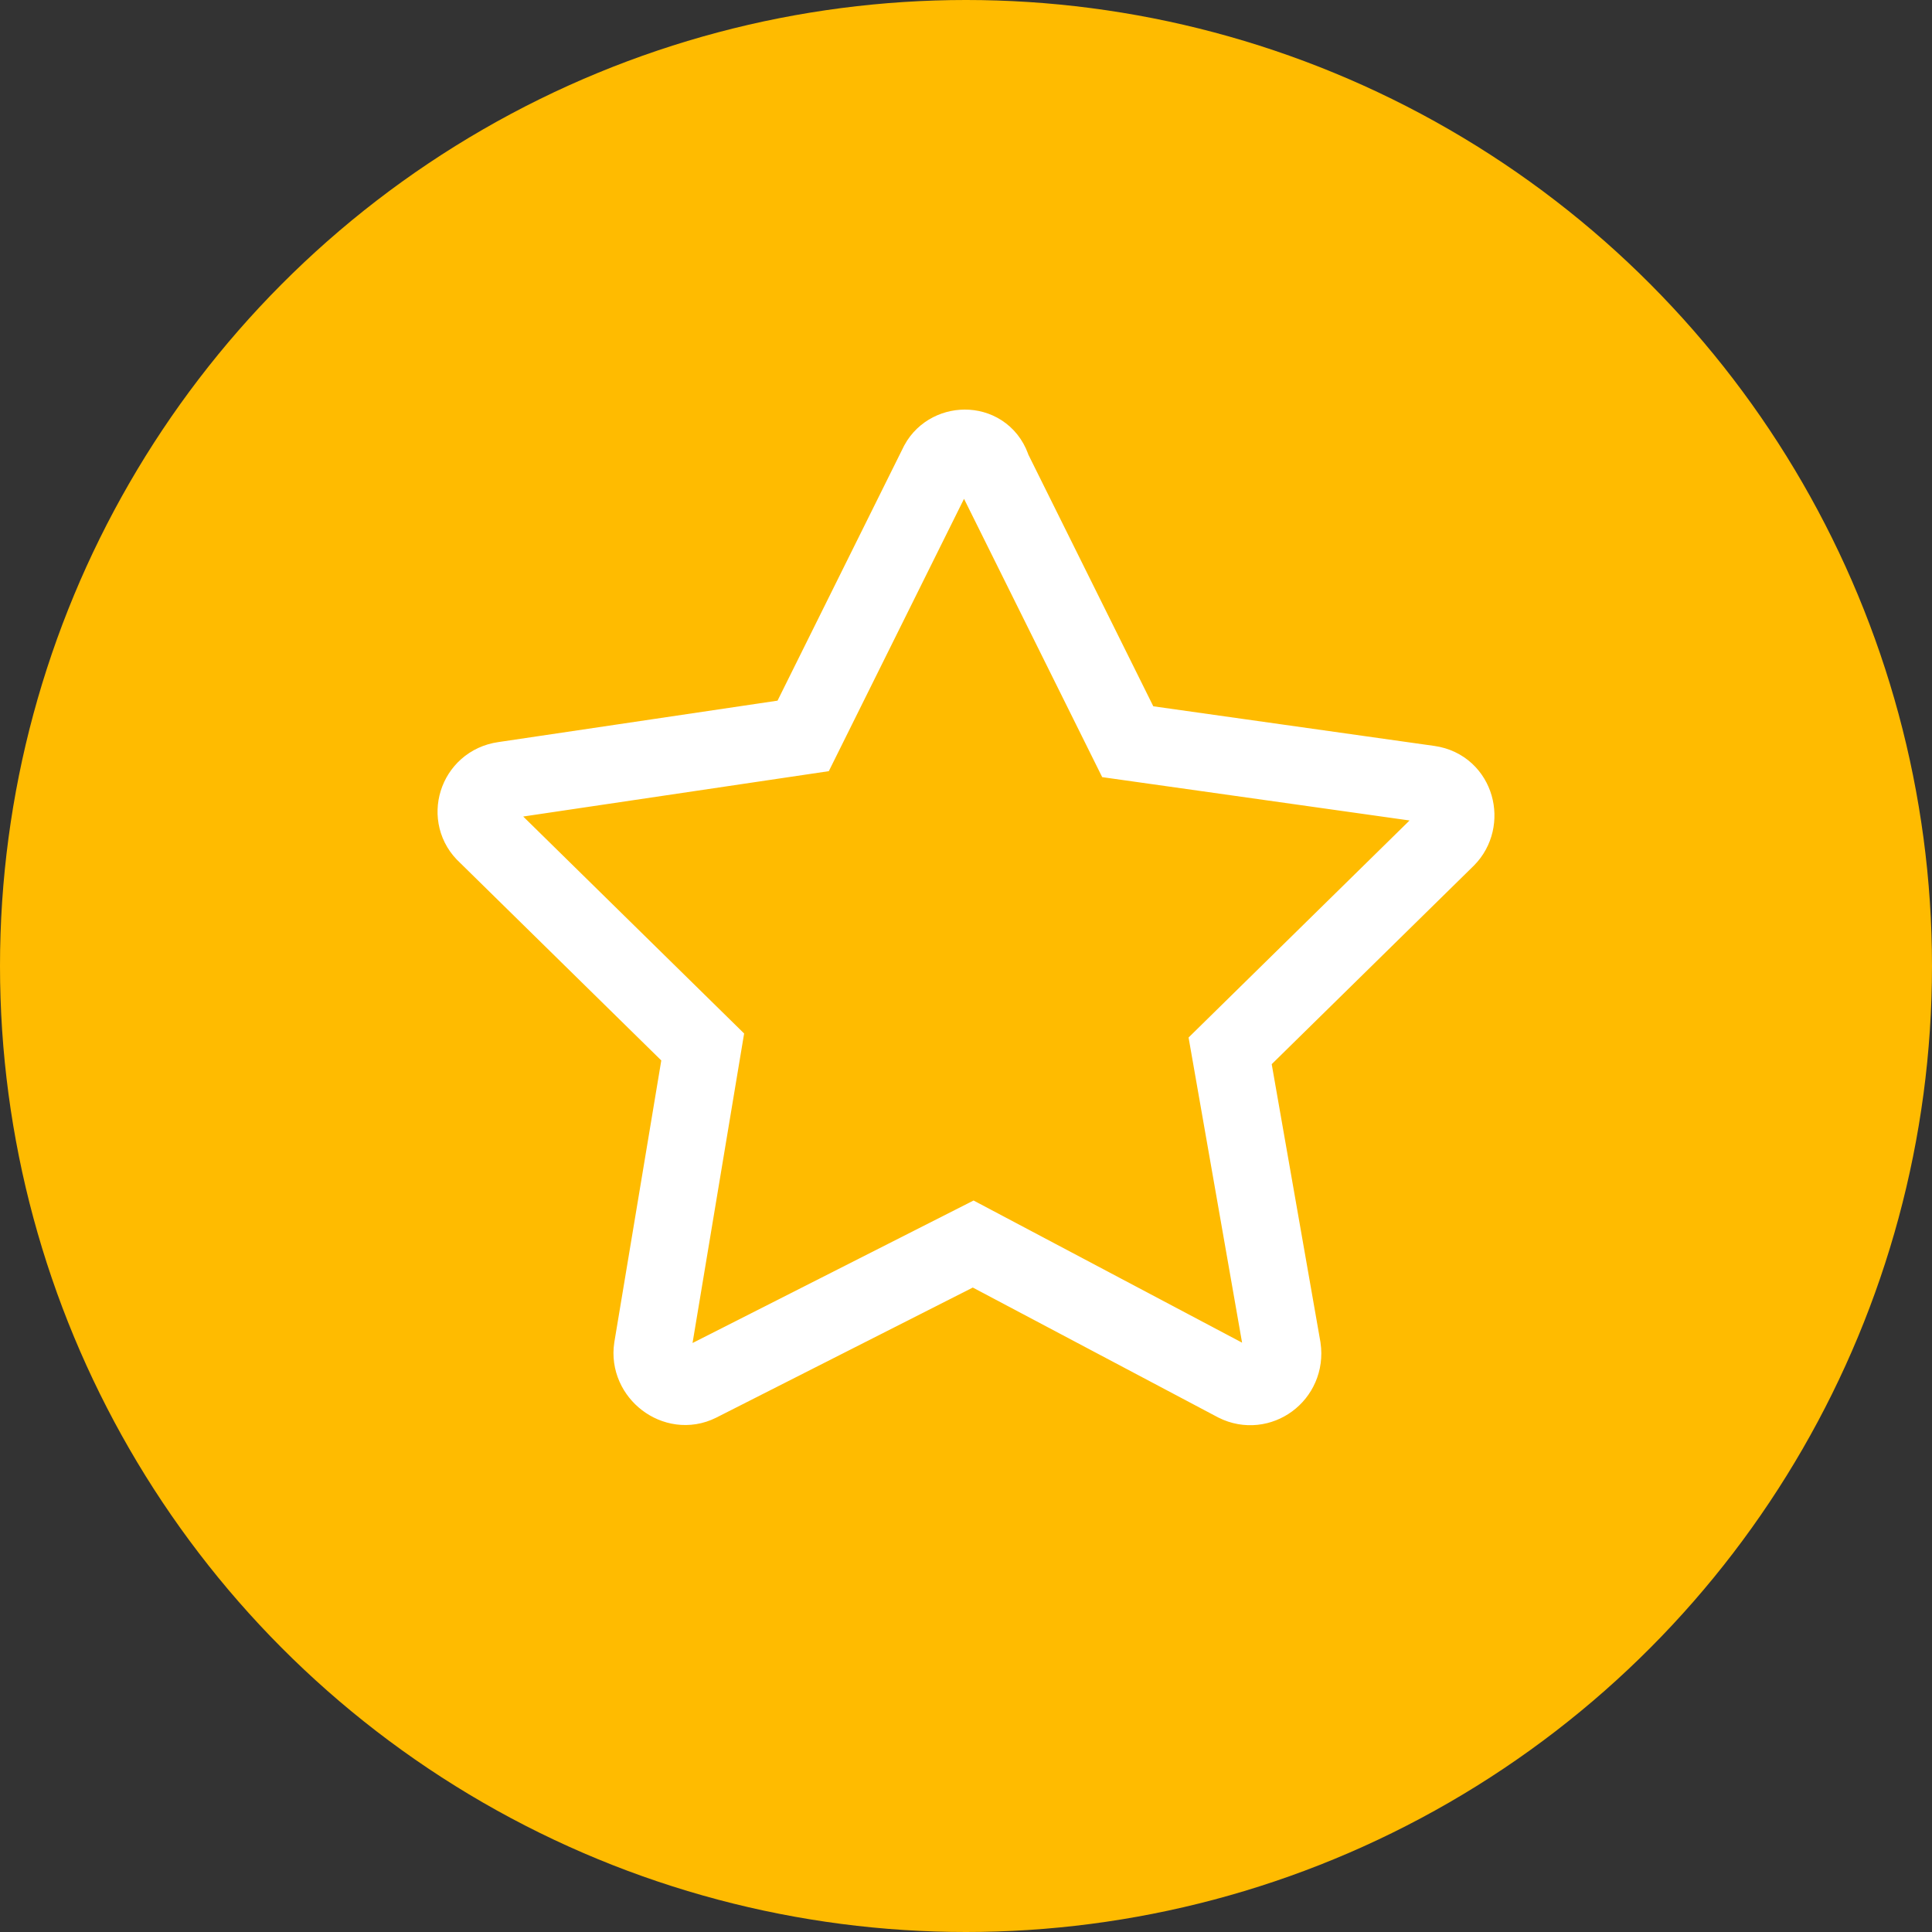
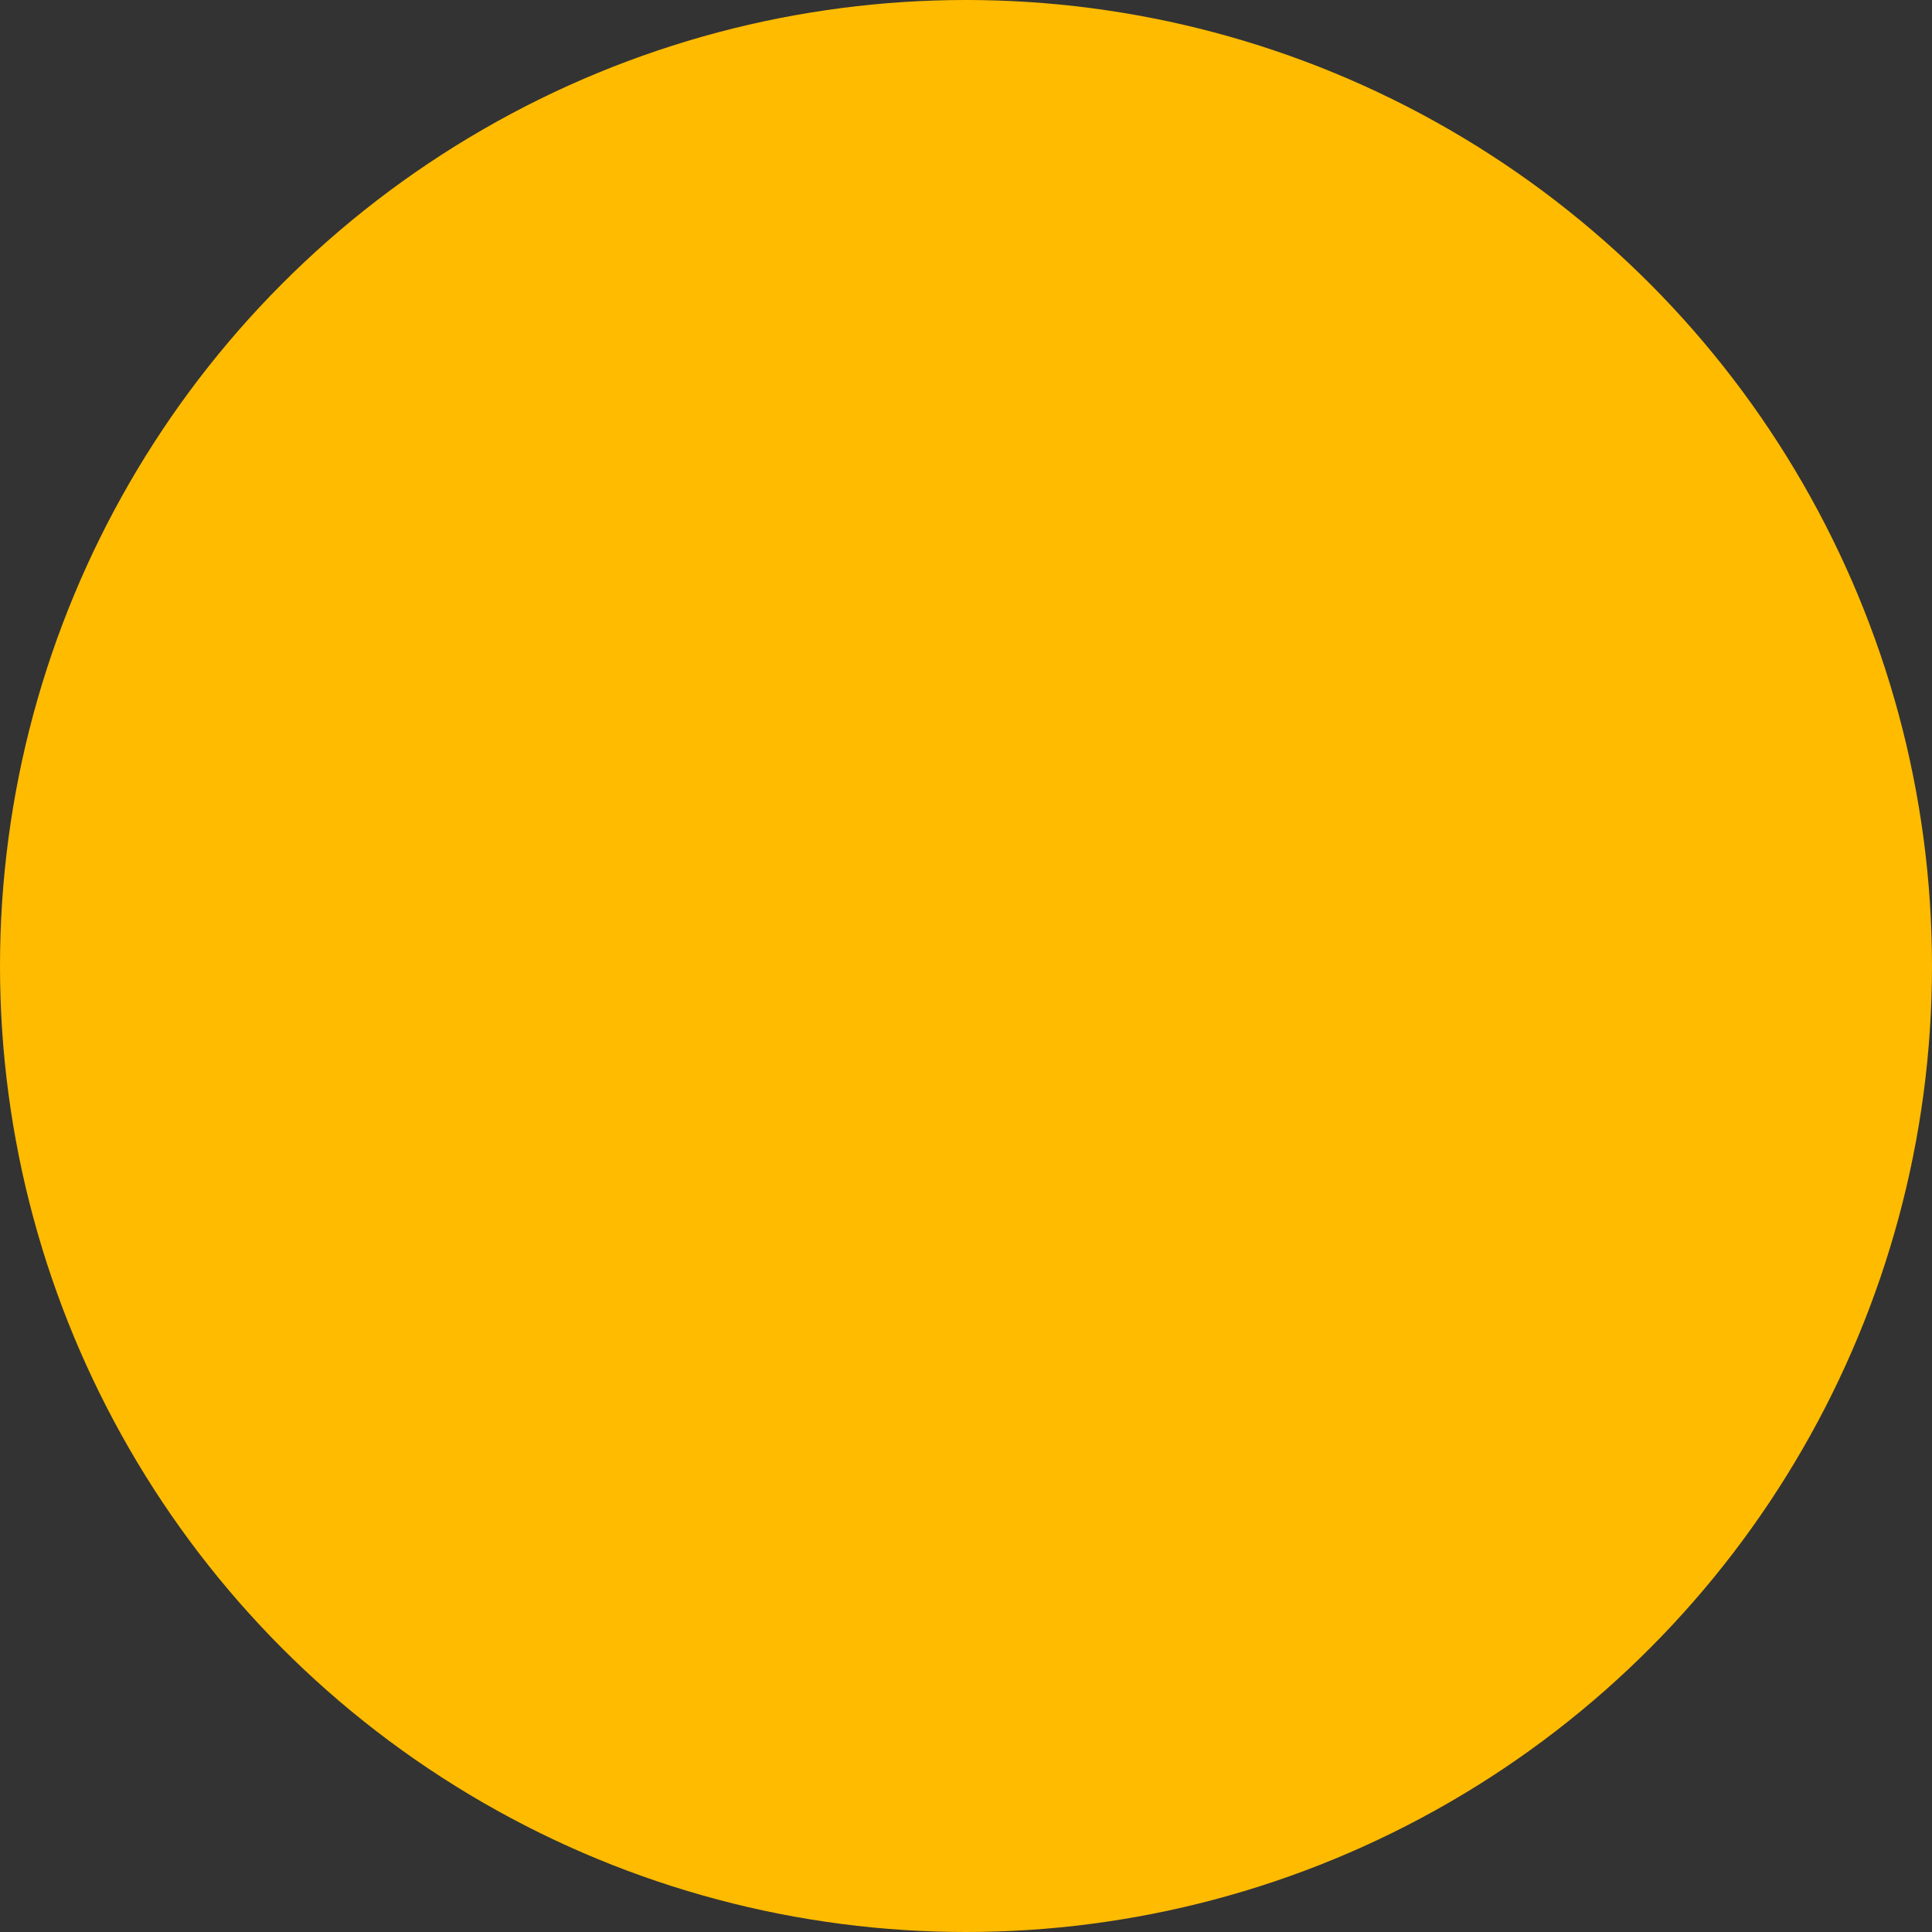
<svg xmlns="http://www.w3.org/2000/svg" viewBox="1950 2450 100 100" width="100" height="100">
  <rect x="1950" y="2450" width="100" height="100" fill="#333333" stroke="none" />
  <ellipse color="rgb(51, 51, 51)" fill="#ffbb00" font-size-adjust="none" class="st0" cx="2000" cy="2500" r="50" id="tSvg14974e84991" title="Ellipse 1" fill-opacity="1" stroke="none" stroke-opacity="1" rx="50" ry="50" style="transform: rotate(0deg);" stroke-width="NaN" />
  <path fill="none" stroke="rgb(35, 31, 32)" fill-opacity="1" stroke-width="2" stroke-opacity="1" color="rgb(51, 51, 51)" display="none" font-size-adjust="none" stroke-miterlimit="10" class="st2" id="tSvg852461a4ff" title="Path 1" d="M 2012.4 2520.7 C 2012.4 2514.1 2007.8 2508.6 2001.6 2507.3 C 2001.6 2506.167 2001.6 2505.033 2001.6 2503.9 C 2003.9 2502.8 2005.5 2500.5 2005.5 2497.7 C 2005.5 2497.1 2005.5 2494.9 2005.5 2494.3 C 2005.5 2490.5 2002.4 2487.5 1998.7 2487.5 C 1994.9 2487.5 1991.9 2490.6 1991.9 2494.3 C 1991.9 2494.9 1991.9 2497.1 1991.9 2497.7 C 1991.9 2500.4 1993.5 2502.7 1995.7 2503.8 C 1995.7 2504.967 1995.7 2506.133 1995.7 2507.3 C 1989.6 2508.7 1985 2514.1 1985 2520.7C 1985 2520.7 2012.4 2520.7 2012.4 2520.7Z" />
  <path fill="none" stroke="rgb(35, 31, 32)" fill-opacity="1" stroke-width="2" stroke-opacity="1" color="rgb(51, 51, 51)" display="none" font-size-adjust="none" stroke-miterlimit="10" class="st2" id="tSvg1353da204b7" title="Path 2" d="M 2005.6 2492.3 C 2006.6 2491.7 2007.7 2491.2 2008.8 2491 C 2008.8 2490.133 2008.8 2489.267 2008.8 2488.4 C 2007.1 2487.6 2005.9 2485.8 2005.9 2483.8 C 2005.9 2483.4 2005.9 2481.7 2005.9 2481.2 C 2005.9 2478.3 2008.2 2476 2011.1 2476 C 2014 2476 2016.3 2478.3 2016.3 2481.2 C 2016.3 2481.6 2016.3 2483.3 2016.3 2483.8 C 2016.3 2485.9 2015.1 2487.6 2013.3 2488.5 C 2013.3 2489.333 2013.3 2490.167 2013.3 2491 C 2018 2492 2021.5 2496.1 2021.5 2501.1 C 2015.9 2501.1 2010.3 2501.1 2004.7 2501.1" />
-   <path fill="none" stroke="rgb(35, 31, 32)" fill-opacity="1" stroke-width="2" stroke-opacity="1" color="rgb(51, 51, 51)" display="none" font-size-adjust="none" stroke-miterlimit="10" class="st2" id="tSvg13c658f381b" title="Path 3" d="M 1992.2 2492.3 C 1991.2 2491.7 1990.1 2491.2 1989 2491 C 1989 2490.133 1989 2489.267 1989 2488.4 C 1990.7 2487.6 1992 2485.8 1992 2483.7 C 1992 2483.3 1992 2481.6 1992 2481.1 C 1992 2478.2 1989.7 2475.9 1986.8 2475.9 C 1984 2475.9 1981.6 2478.2 1981.6 2481.1 C 1981.6 2481.5 1981.6 2483.2 1981.6 2483.7 C 1981.6 2485.7 1982.8 2487.5 1984.5 2488.3 C 1984.5 2489.2 1984.5 2490.1 1984.5 2491 C 1979.9 2492 1976.4 2496.2 1976.4 2501.1 C 1981.667 2501.1 1986.933 2501.1 1992.2 2501.1" />
  <path fill="none" stroke="rgb(35, 31, 32)" fill-opacity="1" stroke-width="2" stroke-opacity="1" color="rgb(51, 51, 51)" display="none" font-size-adjust="none" stroke-miterlimit="10" class="st4" id="tSvgbfe78044b9" title="Path 4" d="M 2021.3 2478.4 C 2011.6 2478.4 2001.9 2478.4 1992.2 2478.4 C 1992.2 2486.1 1992.2 2493.8 1992.2 2501.5 C 1994.433 2501.5 1996.667 2501.5 1998.9 2501.5 C 1998.9 2503.7 1998.9 2505.9 1998.9 2508.1 C 2001.133 2505.9 2003.367 2503.7 2005.6 2501.5 C 2010.833 2501.5 2016.067 2501.5 2021.3 2501.5C 2021.3 2493.8 2021.3 2486.1 2021.3 2478.4Z" />
-   <path fill="none" stroke="rgb(35, 31, 32)" fill-opacity="1" stroke-width="2" stroke-opacity="1" color="rgb(51, 51, 51)" display="none" font-size-adjust="none" stroke-miterlimit="10" class="st4" id="tSvg4a293a2468" title="Path 5" d="M 1992.2 2491.1 C 1987.567 2491.1 1982.933 2491.1 1978.3 2491.1 C 1978.3 2498.8 1978.3 2506.5 1978.3 2514.2 C 1980.733 2514.2 1983.167 2514.2 1985.6 2514.2 C 1987.833 2516.567 1990.067 2518.933 1992.3 2521.3 C 1992.3 2518.933 1992.3 2516.567 1992.3 2514.2 C 1997.8 2514.2 2003.3 2514.2 2008.8 2514.2 C 2008.8 2510.067 2008.8 2505.933 2008.8 2501.8" />
  <ellipse color="rgb(51, 51, 51)" display="none" font-size-adjust="none" stroke-miterlimit="10" stroke-width="2" stroke="rgb(35, 31, 32)" transform="none" class="st2" cx="1999.5" cy="2484.5" rx="1.7" ry="1.7" id="tSvga225385b" title="Ellipse 2" fill="none" fill-opacity="1" stroke-opacity="1" style="transform: rotate(0deg);" />
  <ellipse color="rgb(51, 51, 51)" display="none" font-size-adjust="none" stroke-miterlimit="10" stroke-width="2" stroke="rgb(35, 31, 32)" transform="none" class="st2" cx="2007.3" cy="2484.5" rx="1.7" ry="1.7" id="tSvg5c83d6de53" title="Ellipse 3" fill="none" fill-opacity="1" stroke-opacity="1" style="transform: rotate(0deg);" />
  <path fill="none" stroke="rgb(35, 31, 32)" fill-opacity="1" stroke-width="2" stroke-opacity="1" color="rgb(51, 51, 51)" display="none" font-size-adjust="none" stroke-miterlimit="10" class="st2" id="tSvg1854e4b4bd8" title="Path 6" d="M 1974.3 2481.3 C 1976.133 2481.3 1977.967 2481.3 1979.8 2481.3 C 1982.867 2491.567 1985.933 2501.833 1989 2512.1 C 1997.033 2512.1 2005.067 2512.1 2013.1 2512.1 C 2014.4 2503.6 2015.7 2495.1 2017 2486.6 C 2005.133 2486.6 1993.267 2486.6 1981.4 2486.6" />
  <ellipse color="rgb(51, 51, 51)" display="none" font-size-adjust="none" stroke-miterlimit="10" stroke-width="2" stroke="rgb(35, 31, 32)" class="st2" cx="1992.1" cy="2518.9" rx="3.1" ry="3.1" id="tSvgd9426bd397" title="Ellipse 4" fill="none" fill-opacity="1" stroke-opacity="1" style="transform: rotate(0deg);" />
  <ellipse color="rgb(51, 51, 51)" display="none" font-size-adjust="none" stroke-miterlimit="10" stroke-width="2" stroke="rgb(35, 31, 32)" class="st2" cx="2009.6" cy="2519.1" r="3.1" id="tSvg12e27695dc1" title="Ellipse 5" fill="none" fill-opacity="1" stroke-opacity="1" rx="3.1" ry="3.1" style="transform: rotate(0deg);" />
  <line color="rgb(51, 51, 51)" display="none" font-size-adjust="none" stroke-miterlimit="10" stroke-width="2" stroke="rgb(35, 31, 32)" class="st2" x1="1987.4" y1="2506.8" x2="1990.2" y2="2516.2" id="tSvg15eaeebe91b" title="Line 1" fill="none" fill-opacity="1" stroke-opacity="1" />
  <line color="rgb(51, 51, 51)" display="none" font-size-adjust="none" stroke-miterlimit="10" stroke-width="2" stroke="rgb(35, 31, 32)" class="st2" x1="1995.5" y1="2518.3" x2="2006.5" y2="2518.3" id="tSvg173d5ace28e" title="Line 2" fill="none" fill-opacity="1" stroke-opacity="1" />
-   <path fill="none" stroke="rgb(0, 0, 0)" fill-opacity="1" stroke-width="2" stroke-opacity="1" color="rgb(51, 51, 51)" display="none" font-size-adjust="none" stroke-miterlimit="10" x="23.2" y="44.2" class="st5" width="45.2" height="24.7" id="tSvg1221b2b1aa4" title="Rectangle 1" d="M 1971.7 2493.2 C 1986.767 2493.2 2001.833 2493.2 2016.9 2493.2 C 2016.9 2501.433 2016.9 2509.667 2016.9 2517.9 C 2001.833 2517.9 1986.767 2517.9 1971.7 2517.9C 1971.7 2509.667 1971.7 2501.433 1971.7 2493.2Z" />
-   <ellipse color="rgb(51, 51, 51)" display="none" font-size-adjust="none" stroke-miterlimit="10" stroke-width="2" stroke="rgb(0, 0, 0)" class="st5" cx="1994.5" cy="2505.5" r="7.7" id="tSvg14720f9a839" title="Ellipse 6" fill="none" fill-opacity="1" stroke-opacity="1" rx="7.7" ry="7.7" style="transform: rotate(0deg);" />
  <line color="rgb(51, 51, 51)" display="none" font-size-adjust="none" stroke-miterlimit="10" stroke-width="2" stroke="rgb(0, 0, 0)" class="st5" x1="1976.4" y1="2497.9" x2="1976.4" y2="2513.2" id="tSvg1172bfc2adb" title="Line 3" fill="none" fill-opacity="1" stroke-opacity="1" />
  <line color="rgb(51, 51, 51)" display="none" font-size-adjust="none" stroke-miterlimit="10" stroke-width="2" stroke="rgb(0, 0, 0)" class="st5" x1="2012.3" y1="2497.9" x2="2012.3" y2="2513.2" id="tSvgc0b4cb27d7" title="Line 4" fill="none" fill-opacity="1" stroke-opacity="1" />
  <path fill="none" stroke="rgb(0, 0, 0)" fill-opacity="1" stroke-width="2" stroke-opacity="1" color="rgb(51, 51, 51)" display="none" font-size-adjust="none" stroke-miterlimit="10" class="st5" id="tSvgb13279226e" title="Path 7" d="M 1977.2 2493.2 C 1977.2 2491.2 1977.2 2489.2 1977.2 2487.2 C 1992.267 2487.2 2007.333 2487.2 2022.4 2487.2 C 2022.4 2495.433 2022.4 2503.667 2022.4 2511.9 C 2020.567 2511.9 2018.733 2511.9 2016.9 2511.9" />
  <path fill="none" stroke="rgb(0, 0, 0)" fill-opacity="1" stroke-width="2" stroke-opacity="1" color="rgb(51, 51, 51)" display="none" font-size-adjust="none" stroke-miterlimit="10" class="st5" id="tSvgd12f75eeb9" title="Path 8" d="M 1982.3 2487.7 C 1982.3 2485.7 1982.3 2483.7 1982.3 2481.7 C 1997.367 2481.7 2012.433 2481.7 2027.5 2481.7 C 2027.5 2489.933 2027.5 2498.167 2027.5 2506.4 C 2025.667 2506.4 2023.833 2506.4 2022 2506.4" />
  <ellipse color="rgb(51, 51, 51)" display="none" font-size-adjust="none" stroke-miterlimit="10" stroke-width="2" stroke="rgb(0, 0, 0)" class="st5" cx="1999.3" cy="2498.4" r="20.2" id="tSvg799e5ce217" title="Ellipse 7" fill="none" fill-opacity="1" stroke-opacity="1" rx="20.2" ry="20.2" style="transform: rotate(0deg);" />
  <line color="rgb(51, 51, 51)" display="none" font-size-adjust="none" stroke-miterlimit="10" stroke-width="2" stroke="rgb(0, 0, 0)" class="st5" x1="1998.9" y1="2483.2" x2="1998.9" y2="2502.3" id="tSvg9c8f60a90a" title="Line 5" fill="none" fill-opacity="1" stroke-opacity="1" />
  <line color="rgb(51, 51, 51)" display="none" font-size-adjust="none" stroke-miterlimit="10" stroke-width="2" stroke="rgb(0, 0, 0)" class="st5" x1="1998.9" y1="2502.3" x2="2005.5" y2="2495.7" id="tSvgbec91443e7" title="Line 6" fill="none" fill-opacity="1" stroke-opacity="1" />
  <ellipse color="rgb(51, 51, 51)" display="none" font-size-adjust="none" stroke-miterlimit="10" stroke-width="2" stroke="rgb(0, 0, 0)" class="st6" cx="1999.3" cy="2498.4" r="25.2" id="tSvg11e5a16e98a" title="Ellipse 8" fill="none" fill-opacity="1" stroke-opacity="1" rx="25.2" ry="25.2" style="transform: rotate(0deg);" />
-   <path fill="none" stroke="#ffffff" fill-opacity="1" stroke-width="4" stroke-opacity="1" color="rgb(51, 51, 51)" font-size-adjust="none" stroke-miterlimit="10" class="st5" id="tSvg48185c35bd" title="Path 9" d="M 1998.572 2473.991 C 1996.239 2478.691 1993.905 2483.391 1991.572 2488.091 C 1986.405 2488.858 1981.239 2489.624 1976.072 2490.391 C 1974.672 2490.591 1974.172 2492.291 1975.172 2493.191 C 1978.905 2496.858 1982.639 2500.524 1986.372 2504.191 C 1985.505 2509.391 1984.639 2514.591 1983.772 2519.791 C 1983.572 2521.091 1984.972 2522.191 1986.172 2521.591 C 1990.905 2519.191 1995.639 2516.791 2000.372 2514.391 C 2004.905 2516.791 2009.439 2519.191 2013.972 2521.591 C 2015.172 2522.191 2016.572 2521.191 2016.372 2519.791 C 2015.472 2514.658 2014.572 2509.524 2013.672 2504.391 C 2017.405 2500.724 2021.139 2497.058 2024.872 2493.391 C 2025.772 2492.491 2025.372 2490.791 2023.972 2490.591 C 2018.772 2489.858 2013.572 2489.124 2008.372 2488.391 C 2006.039 2483.691 2003.705 2478.991 2001.372 2474.291C 2000.972 2472.891 1999.172 2472.891 1998.572 2473.991Z" />
  <defs> </defs>
</svg>